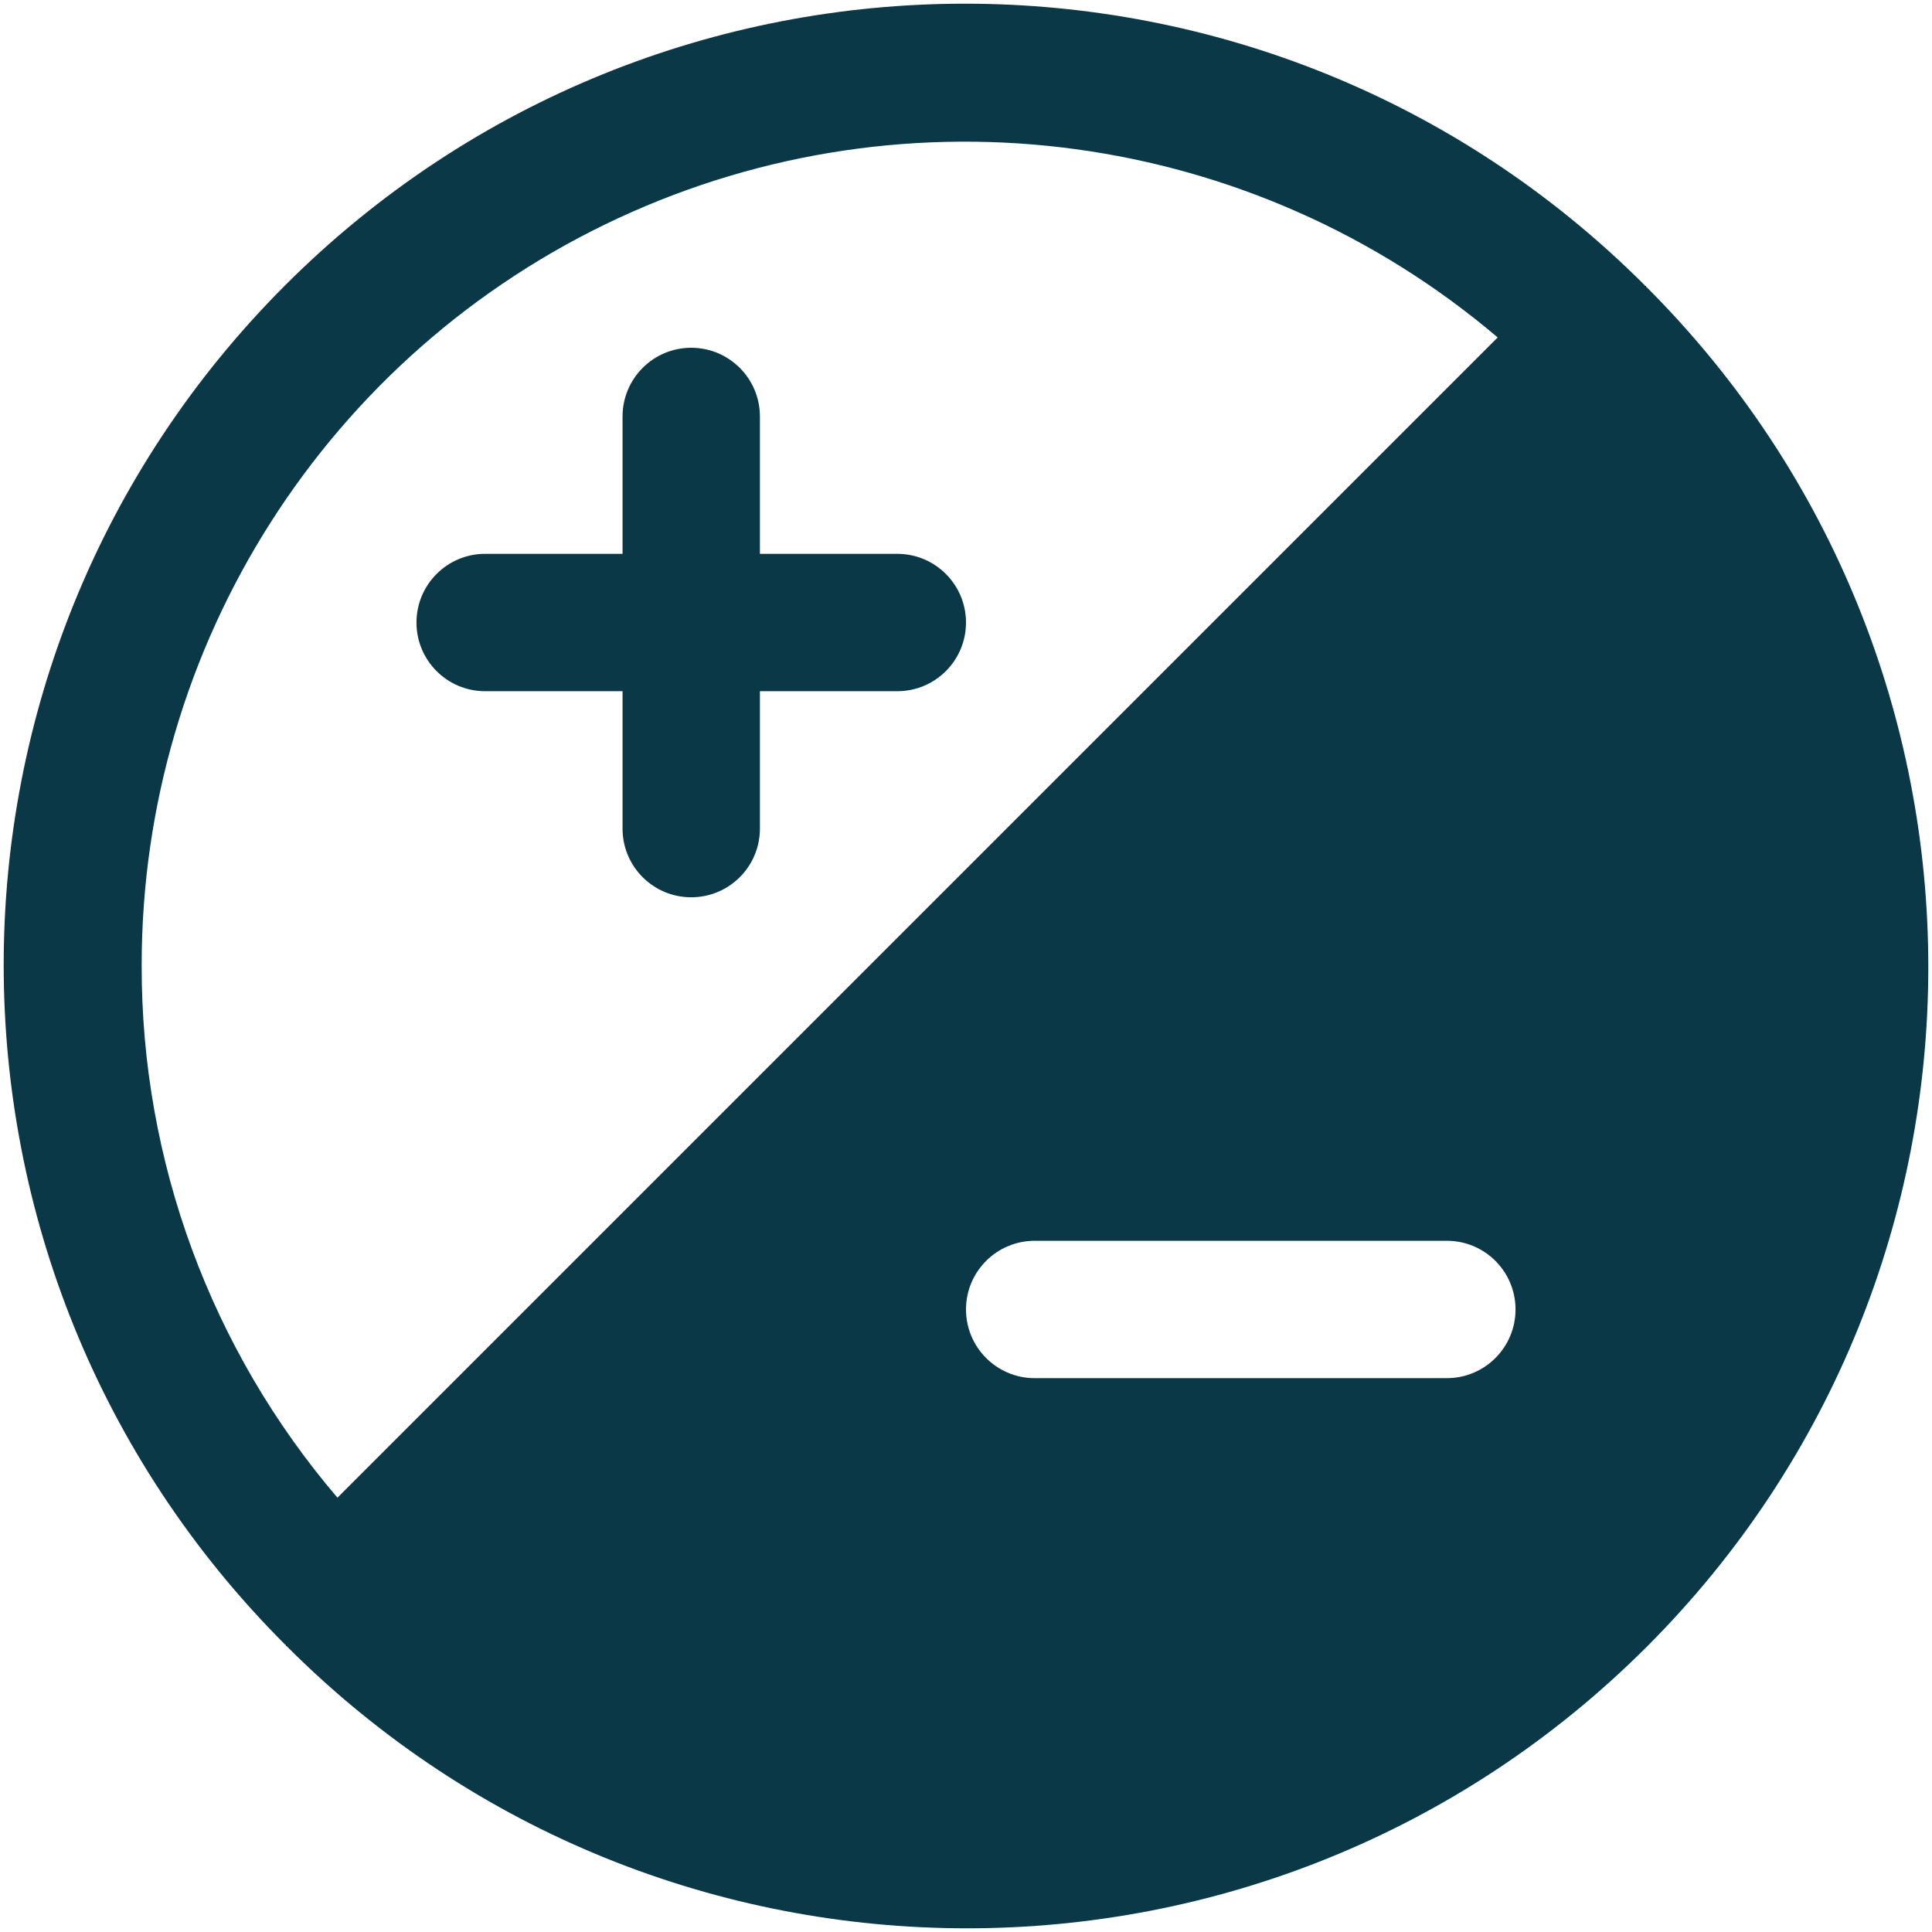
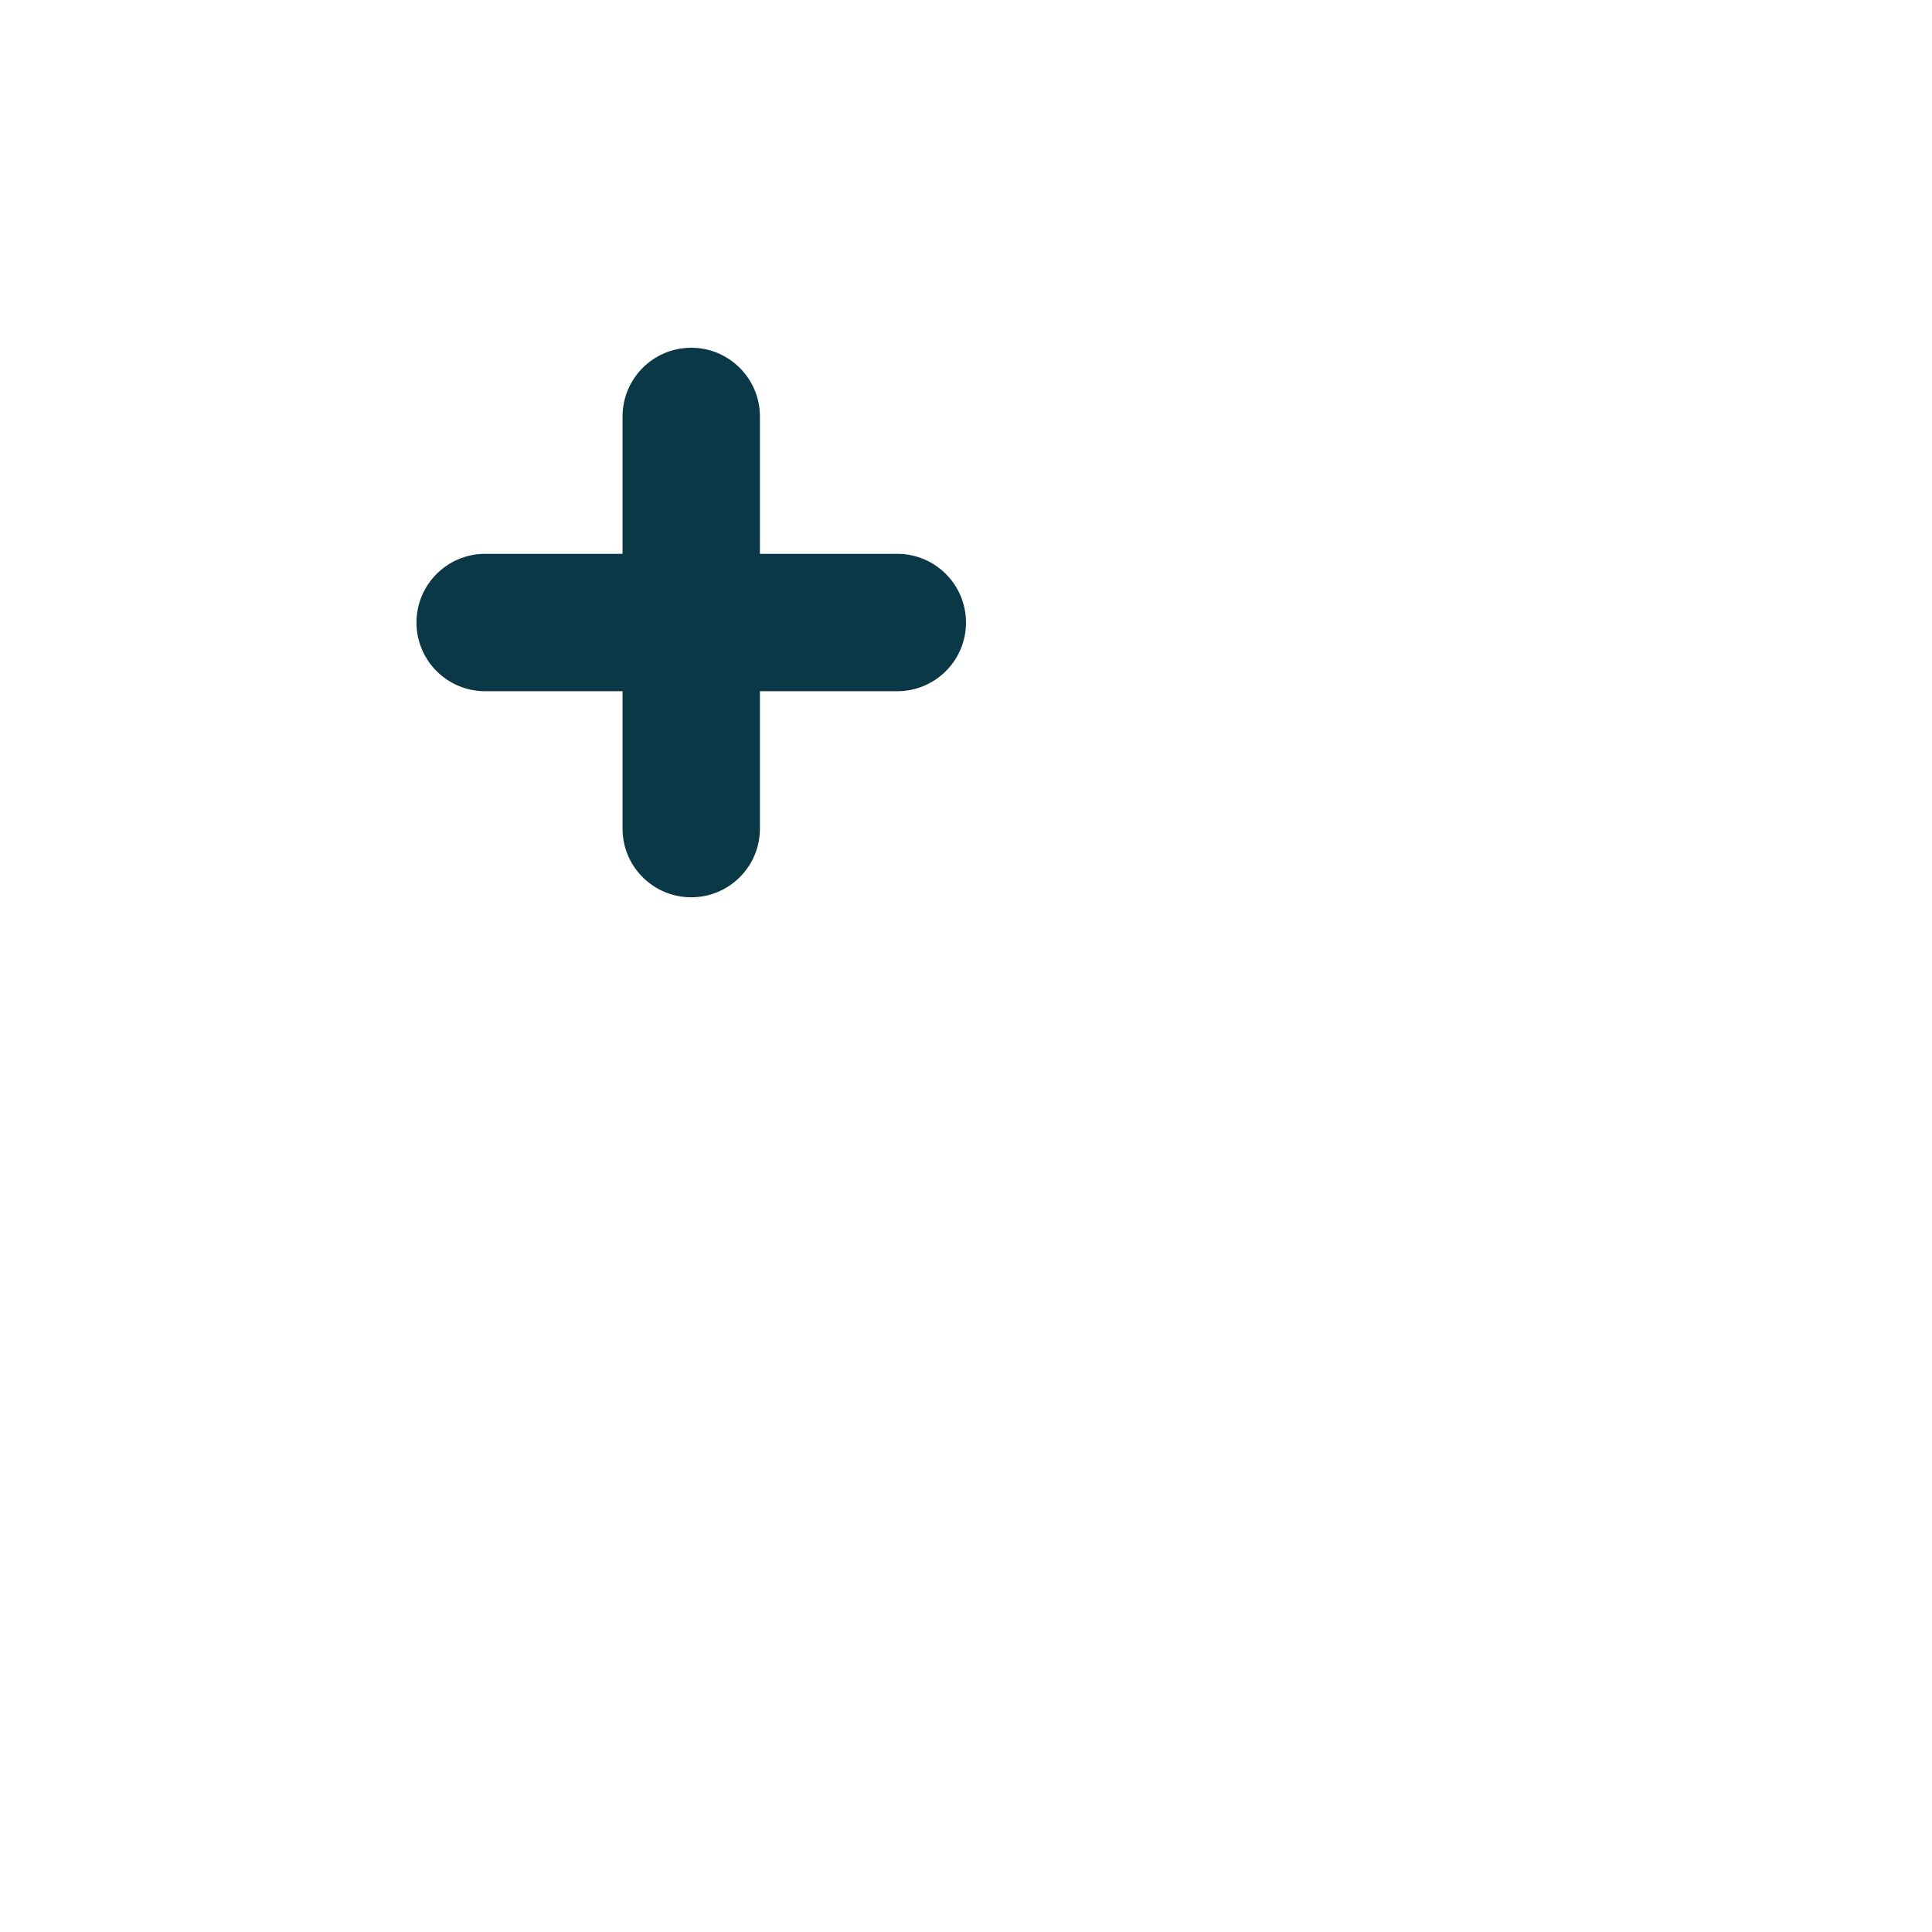
<svg xmlns="http://www.w3.org/2000/svg" width="30px" height="30px" viewBox="0 0 30 30" version="1.1">
  <title>Contrast Icon Blue</title>
  <g id="-----1440x900" stroke="none" stroke-width="1" fill="none" fill-rule="evenodd">
    <g id="RestOverview_A11Y-Open_Desktop-V2" transform="translate(-1302, -271)" fill="#0A3847" fill-rule="nonzero">
      <g id="A11Y" transform="translate(1198, 188)">
        <g id="Contrast" transform="translate(28, 59)">
          <g id="Contrast-Icon-Blue" transform="translate(76, 24)">
-             <path d="M25.571,4.461 C25.56,4.461 25.56,4.451 25.56,4.44 C25.549,4.44 25.539,4.44 25.539,4.429 C19.709,-1.4 10.259,-1.4 4.429,4.429 C-1.4,10.259 -1.4,19.709 4.429,25.539 C4.44,25.539 4.44,25.549 4.44,25.56 C4.451,25.56 4.461,25.56 4.461,25.571 C10.291,31.4 19.741,31.4 25.571,25.571 C31.4,19.741 31.4,10.291 25.571,4.461 Z M22.467,21.4 L16.067,21.4 C15.478,21.4 15,20.922 15,20.333 C15,19.744 15.478,19.267 16.067,19.267 L22.467,19.267 C23.056,19.267 23.533,19.744 23.533,20.333 C23.533,20.922 23.056,21.4 22.467,21.4 Z M2.2,15 C2.193,10.015 5.084,5.481 9.606,3.385 C14.129,1.289 19.457,2.013 23.256,5.24 L5.24,23.256 C3.274,20.955 2.196,18.027 2.2,15 L2.2,15 Z" id="Shape" />
            <path d="M13.933,8.6 L11.8,8.6 L11.8,6.467 C11.8,5.878 11.322,5.4 10.733,5.4 C10.144,5.4 9.667,5.878 9.667,6.467 L9.667,8.6 L7.533,8.6 C6.944,8.6 6.467,9.078 6.467,9.667 C6.467,10.256 6.944,10.733 7.533,10.733 L9.667,10.733 L9.667,12.867 C9.667,13.456 10.144,13.933 10.733,13.933 C11.322,13.933 11.8,13.456 11.8,12.867 L11.8,10.733 L13.933,10.733 C14.522,10.733 15,10.256 15,9.667 C15,9.078 14.522,8.6 13.933,8.6 Z" id="Path" />
          </g>
        </g>
      </g>
    </g>
  </g>
</svg>